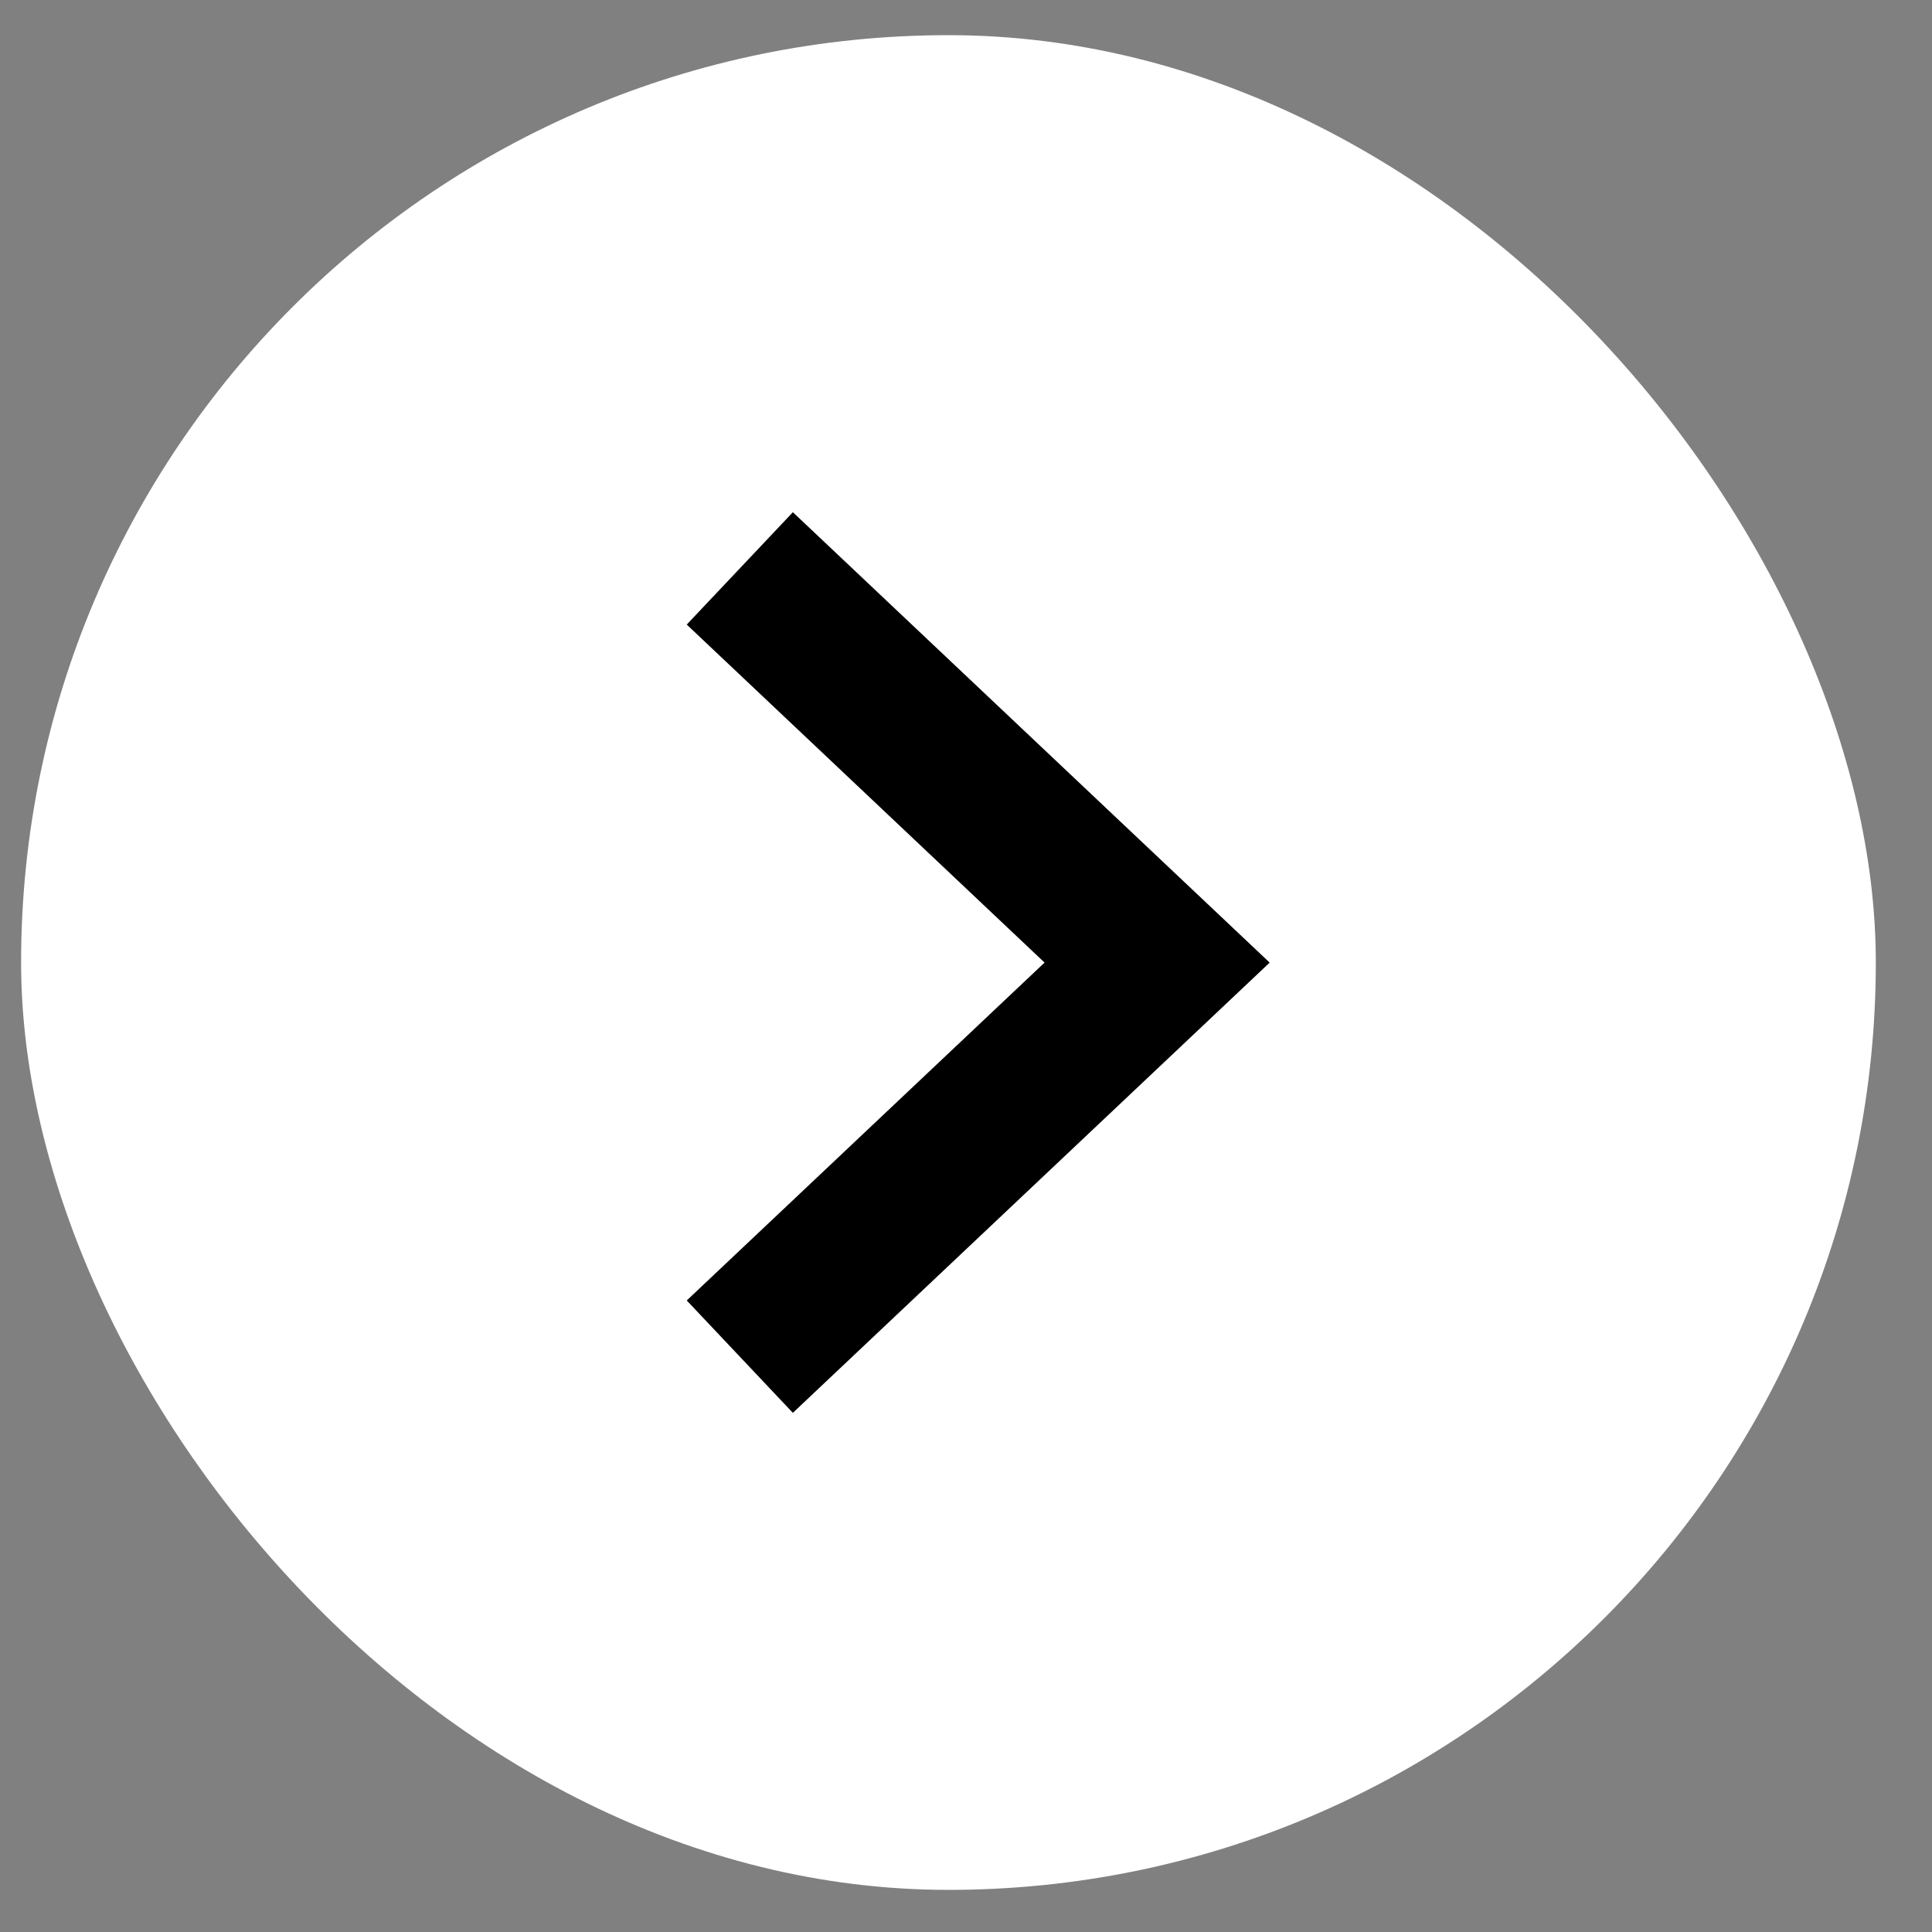
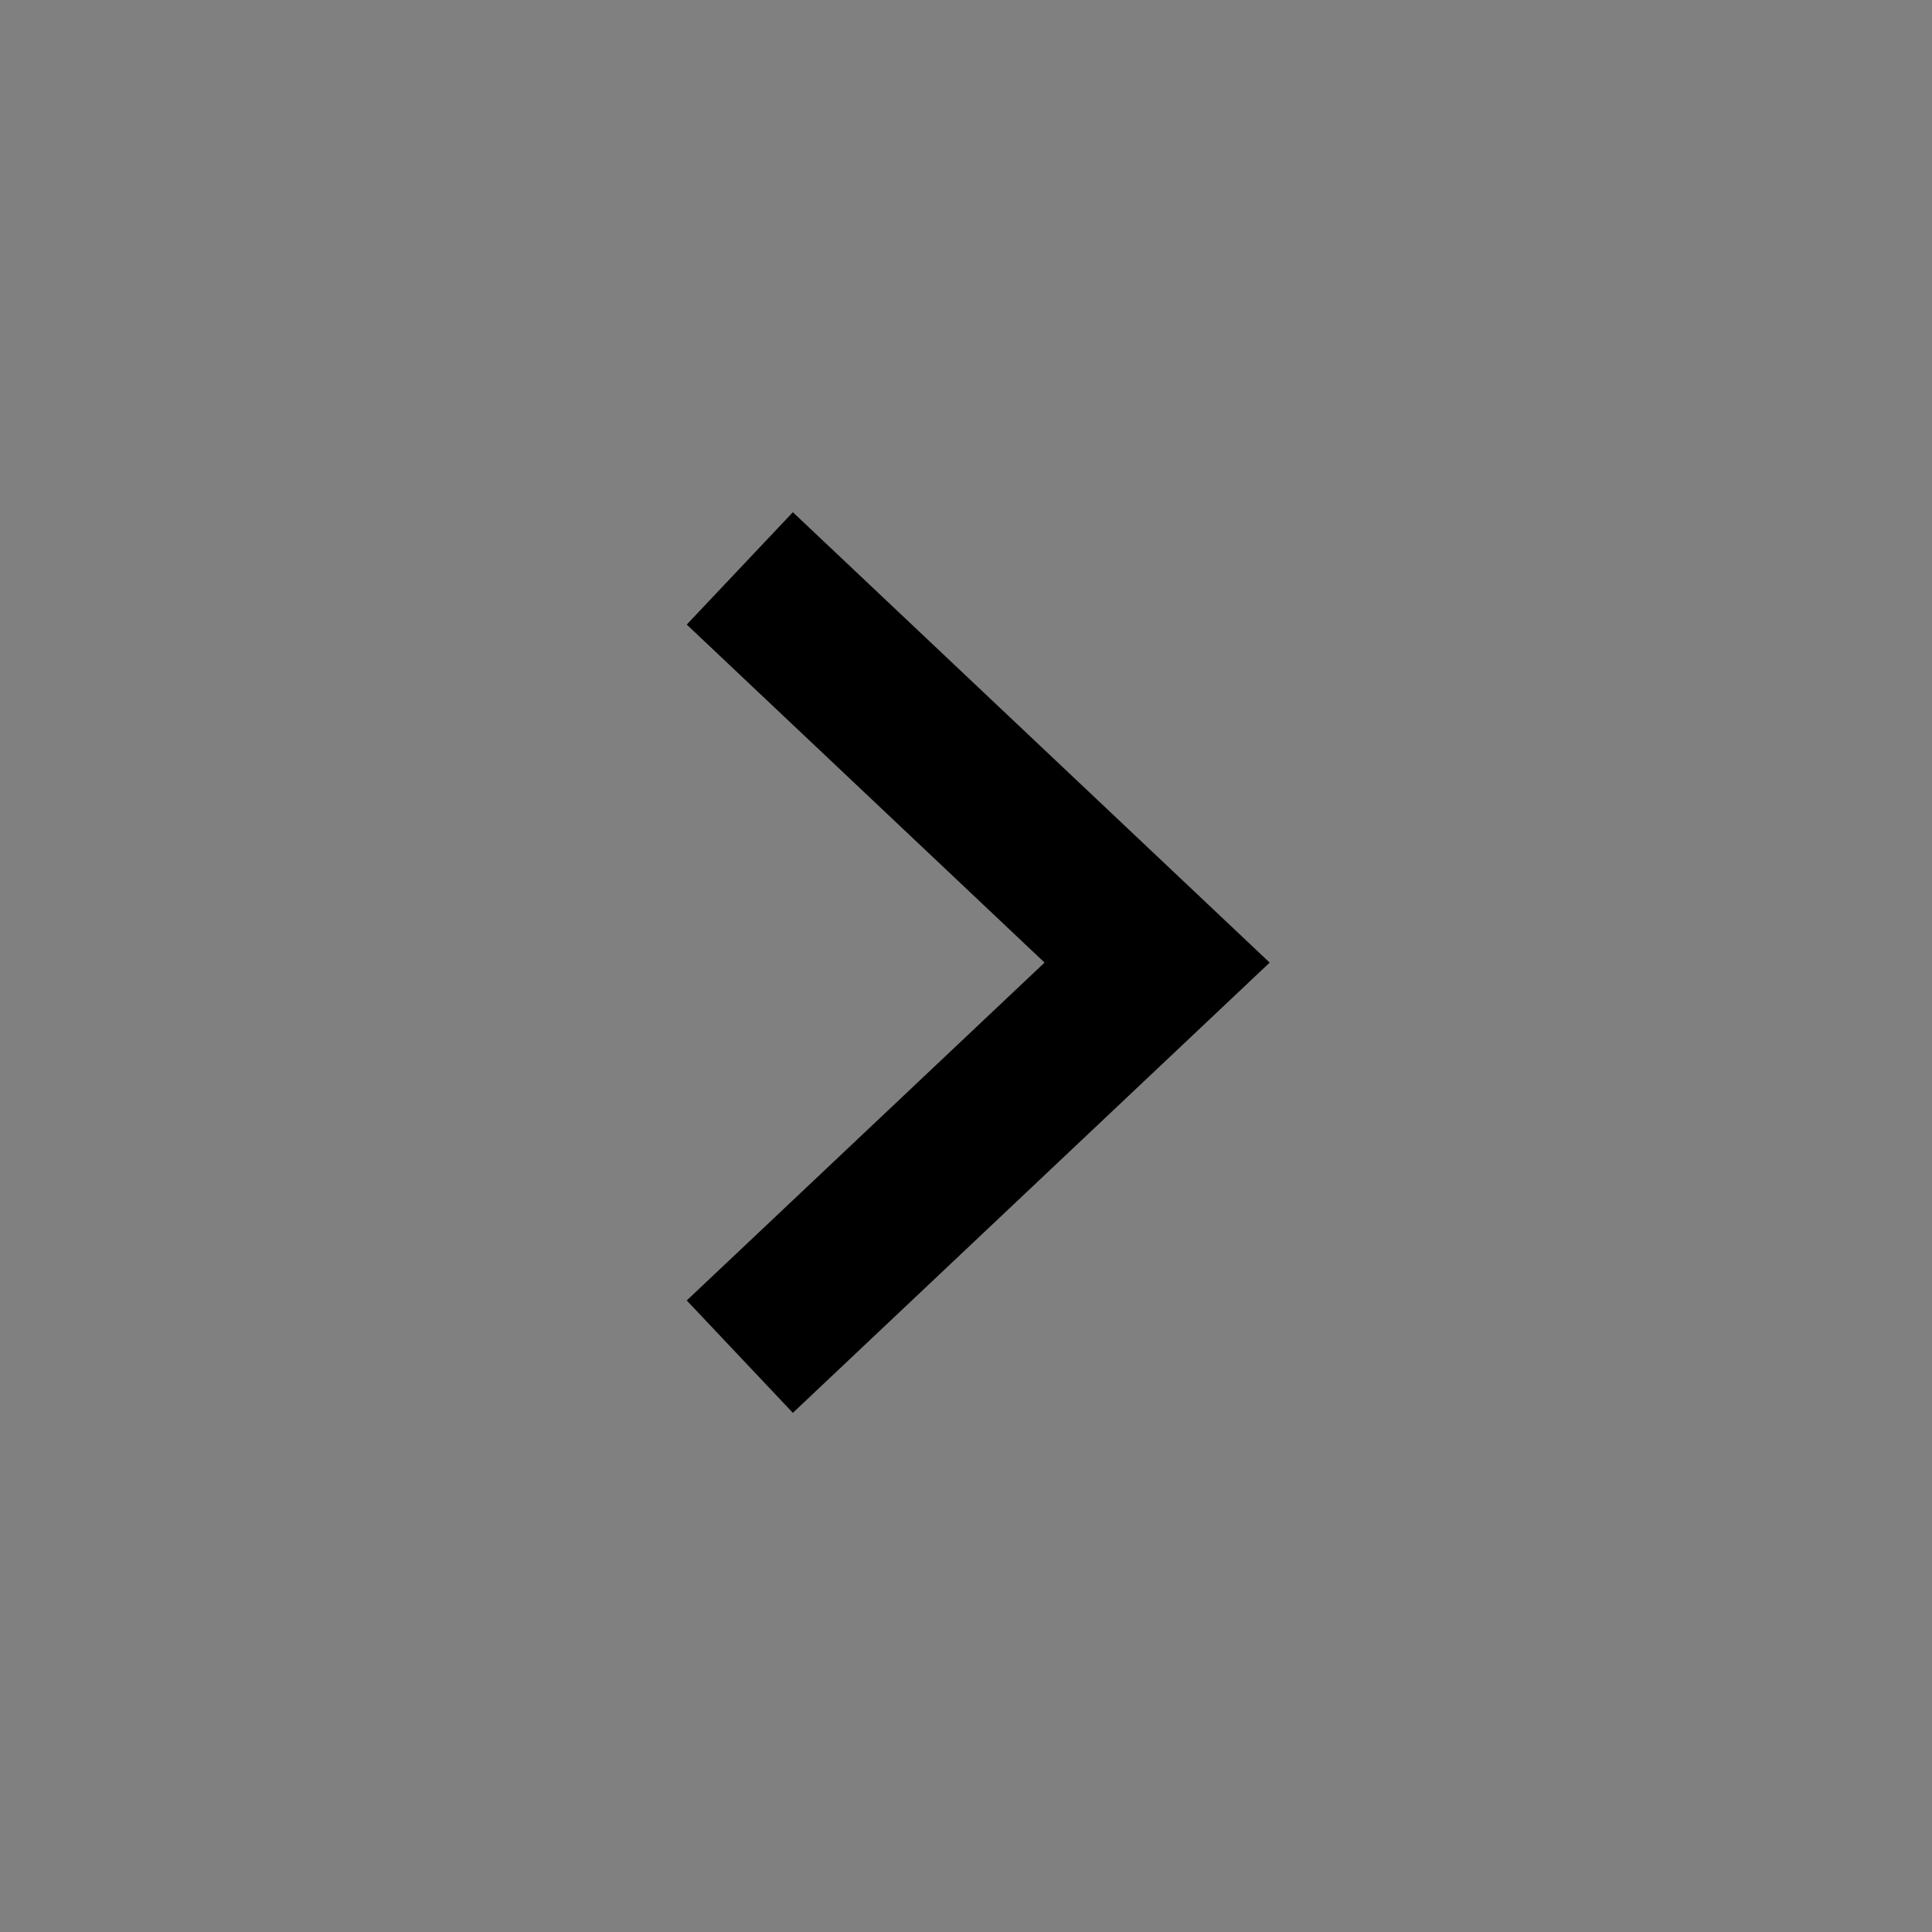
<svg xmlns="http://www.w3.org/2000/svg" width="25" height="25" viewBox="0 0 25 25" fill="none">
  <rect x="0" y="0" width="25" height="25" fill="#808080" stroke="none" />
-   <rect x="0.273" y="0.455" width="24" height="24" rx="12" fill="white" />
  <path d="M9.573 7.355L14.973 12.456L9.573 17.555" stroke="black" stroke-width="2" />
</svg>